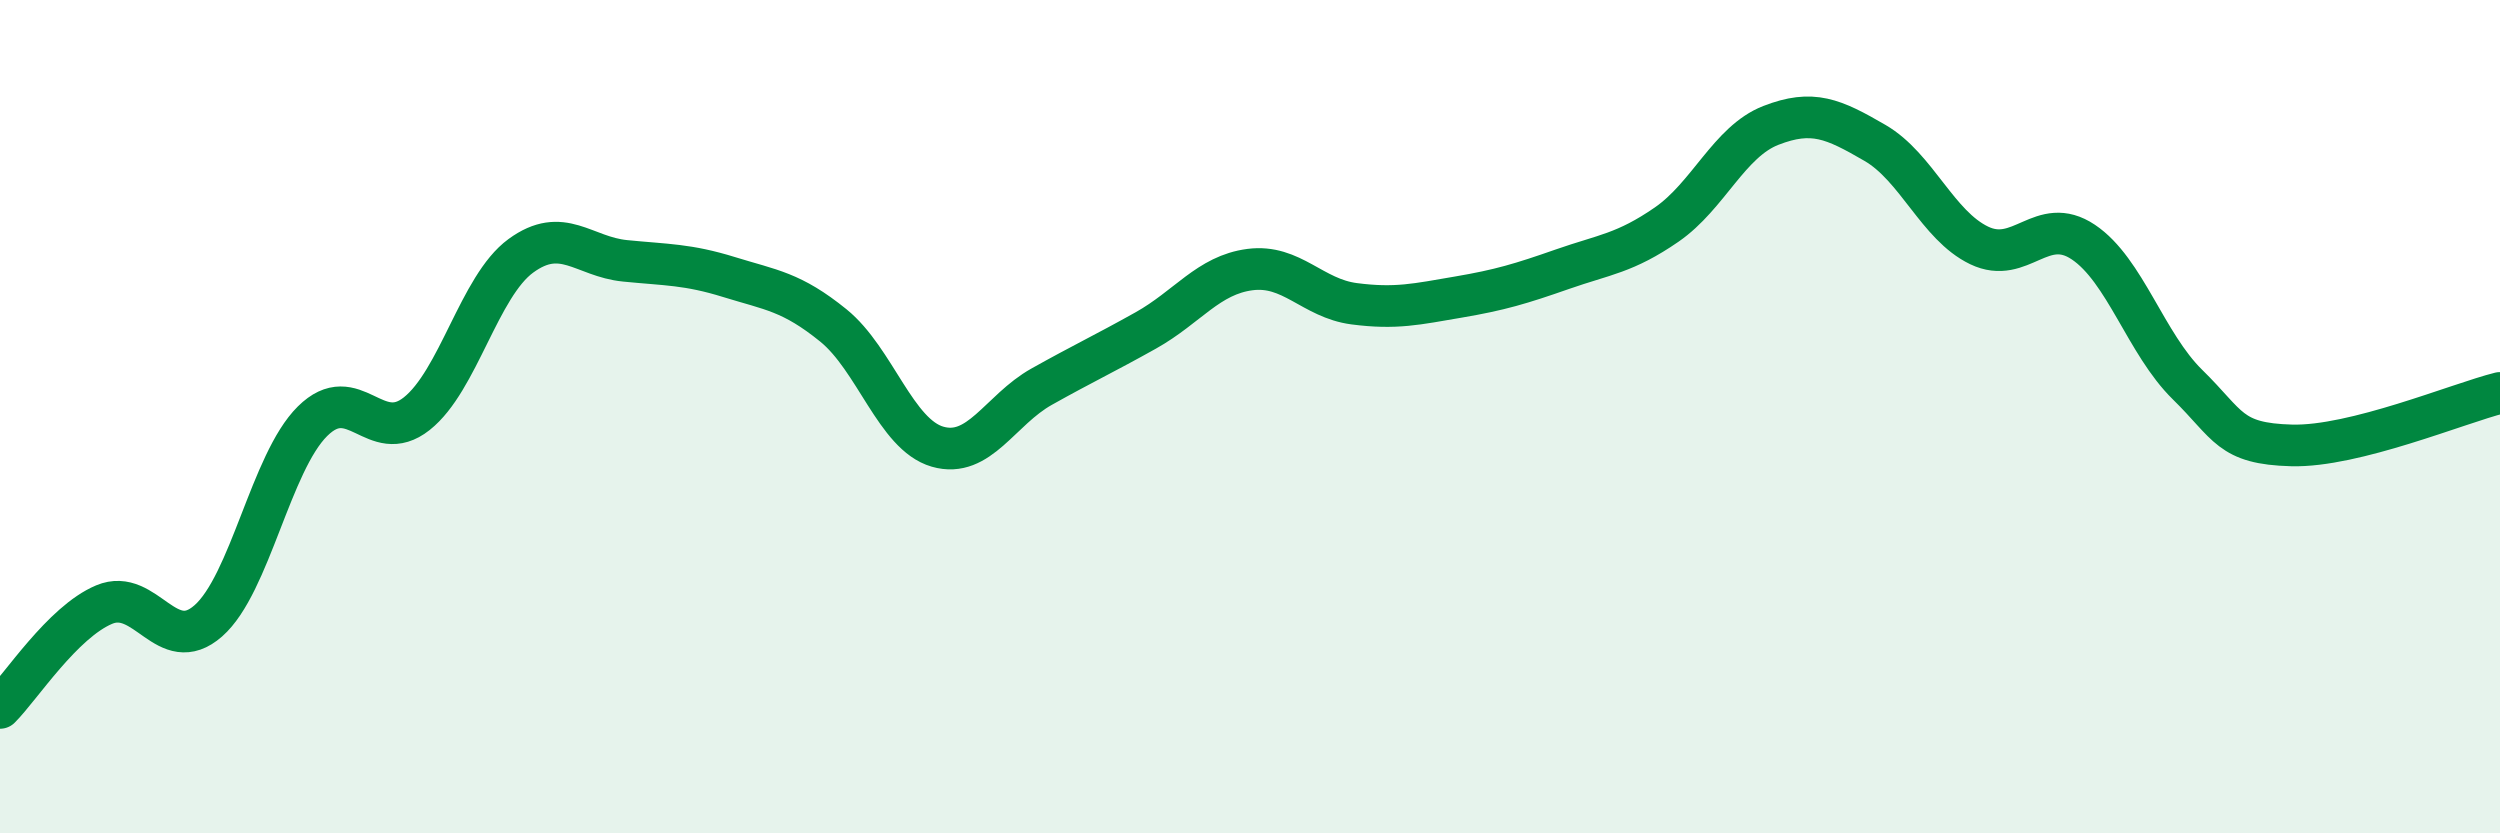
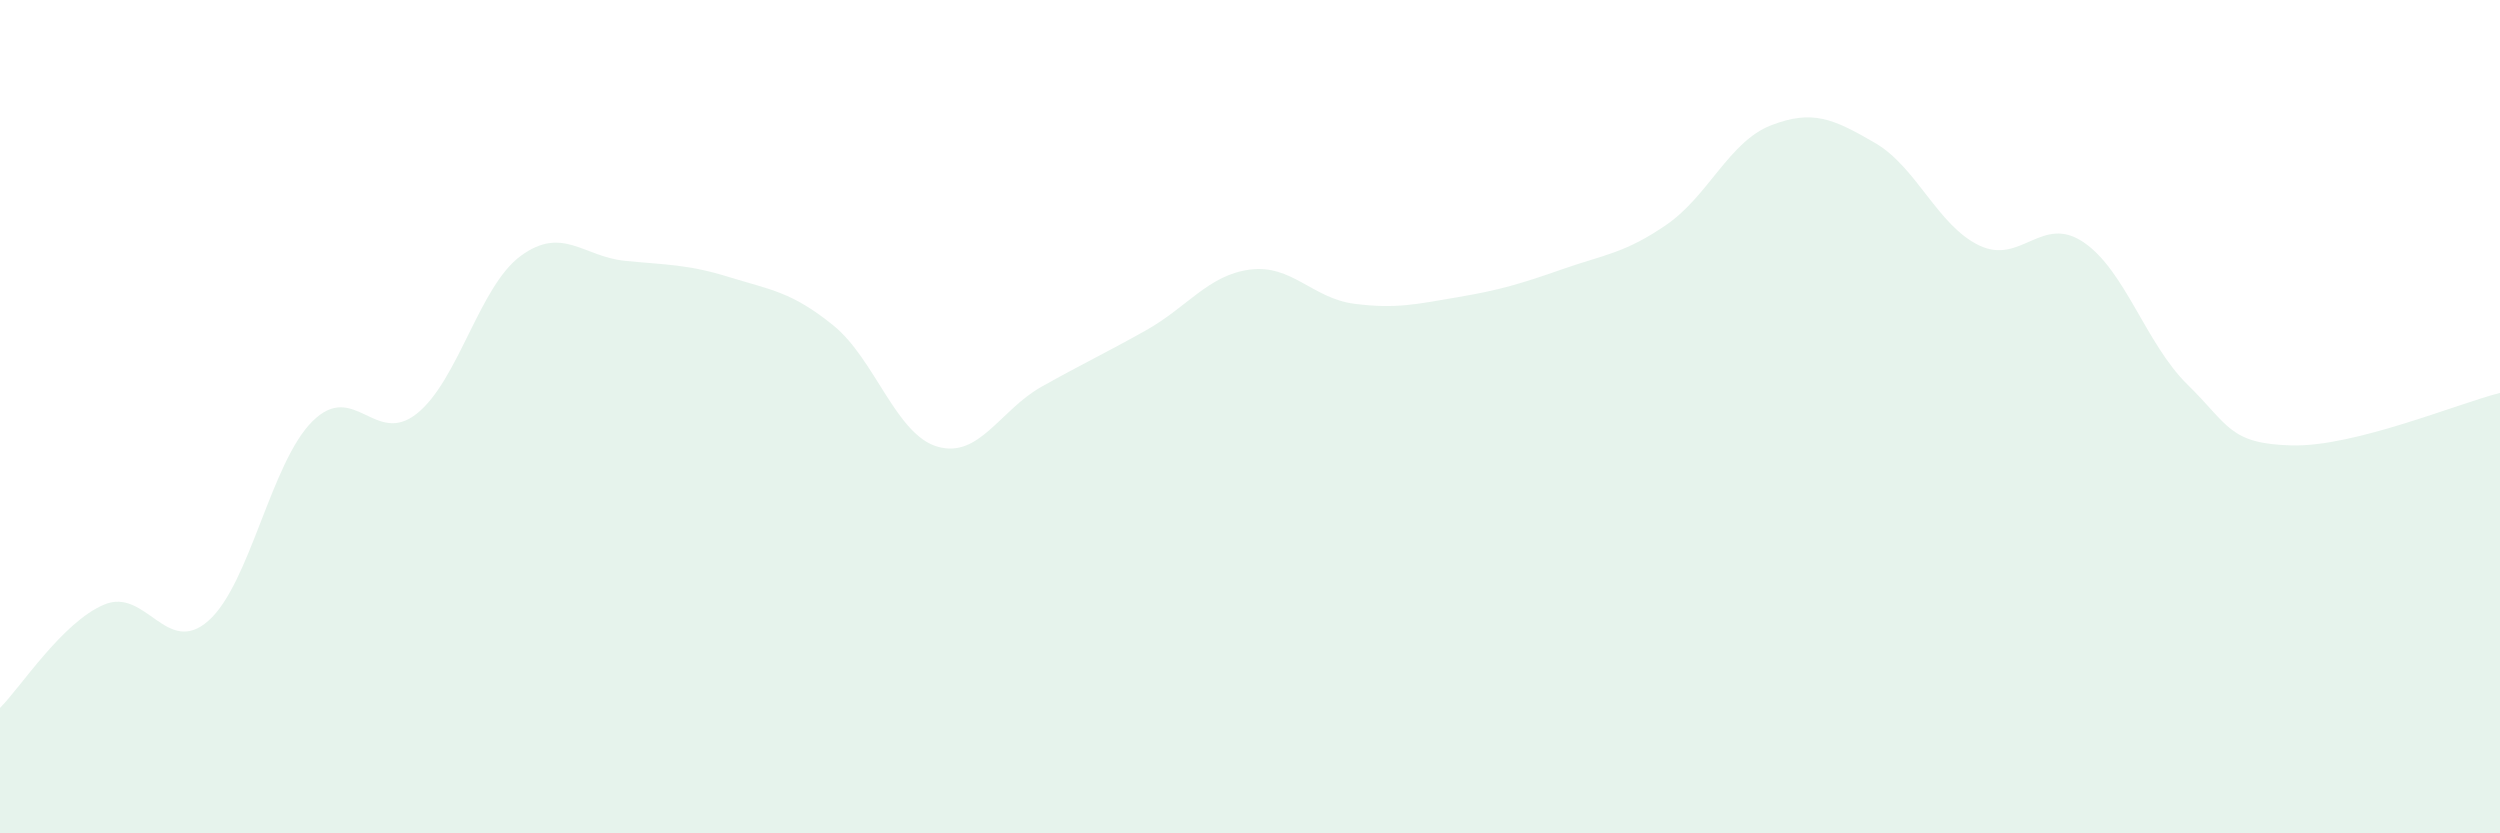
<svg xmlns="http://www.w3.org/2000/svg" width="60" height="20" viewBox="0 0 60 20">
  <path d="M 0,16.99 C 0.5,16.49 1.5,14.93 2.5,14.51 C 3.5,14.09 4,15.78 5,14.9 C 6,14.02 6.5,11.1 7.5,10.11 C 8.5,9.12 9,10.72 10,9.93 C 11,9.14 11.5,6.87 12.5,6.14 C 13.5,5.41 14,6.16 15,6.26 C 16,6.36 16.5,6.34 17.5,6.65 C 18.5,6.96 19,7 20,7.81 C 21,8.62 21.5,10.43 22.5,10.72 C 23.5,11.01 24,9.84 25,9.28 C 26,8.72 26.5,8.49 27.5,7.93 C 28.5,7.37 29,6.6 30,6.47 C 31,6.34 31.5,7.16 32.5,7.29 C 33.5,7.42 34,7.3 35,7.13 C 36,6.96 36.5,6.81 37.5,6.46 C 38.5,6.11 39,6.08 40,5.39 C 41,4.7 41.5,3.4 42.5,3.01 C 43.5,2.62 44,2.85 45,3.43 C 46,4.01 46.5,5.41 47.5,5.89 C 48.5,6.37 49,5.14 50,5.81 C 51,6.48 51.5,8.25 52.5,9.23 C 53.5,10.21 53.5,10.65 55,10.69 C 56.5,10.73 59,9.68 60,9.43L60 20L0 20Z" fill="#008740" opacity="0.1" stroke-linecap="round" stroke-linejoin="round" />
-   <path d="M 0,16.99 C 0.5,16.49 1.5,14.93 2.5,14.51 C 3.5,14.09 4,15.78 5,14.9 C 6,14.02 6.5,11.1 7.5,10.11 C 8.5,9.12 9,10.72 10,9.93 C 11,9.14 11.5,6.87 12.5,6.14 C 13.5,5.41 14,6.16 15,6.26 C 16,6.36 16.5,6.34 17.5,6.65 C 18.5,6.96 19,7 20,7.81 C 21,8.62 21.5,10.43 22.5,10.72 C 23.5,11.01 24,9.84 25,9.28 C 26,8.72 26.5,8.49 27.5,7.93 C 28.5,7.37 29,6.6 30,6.47 C 31,6.34 31.5,7.16 32.5,7.29 C 33.5,7.42 34,7.3 35,7.13 C 36,6.96 36.5,6.81 37.5,6.46 C 38.5,6.11 39,6.08 40,5.39 C 41,4.7 41.5,3.4 42.5,3.01 C 43.5,2.62 44,2.85 45,3.43 C 46,4.01 46.5,5.41 47.5,5.89 C 48.5,6.37 49,5.14 50,5.81 C 51,6.48 51.5,8.25 52.5,9.23 C 53.5,10.21 53.5,10.65 55,10.69 C 56.5,10.73 59,9.68 60,9.43" stroke="#008740" stroke-width="1" fill="none" stroke-linecap="round" stroke-linejoin="round" />
</svg>